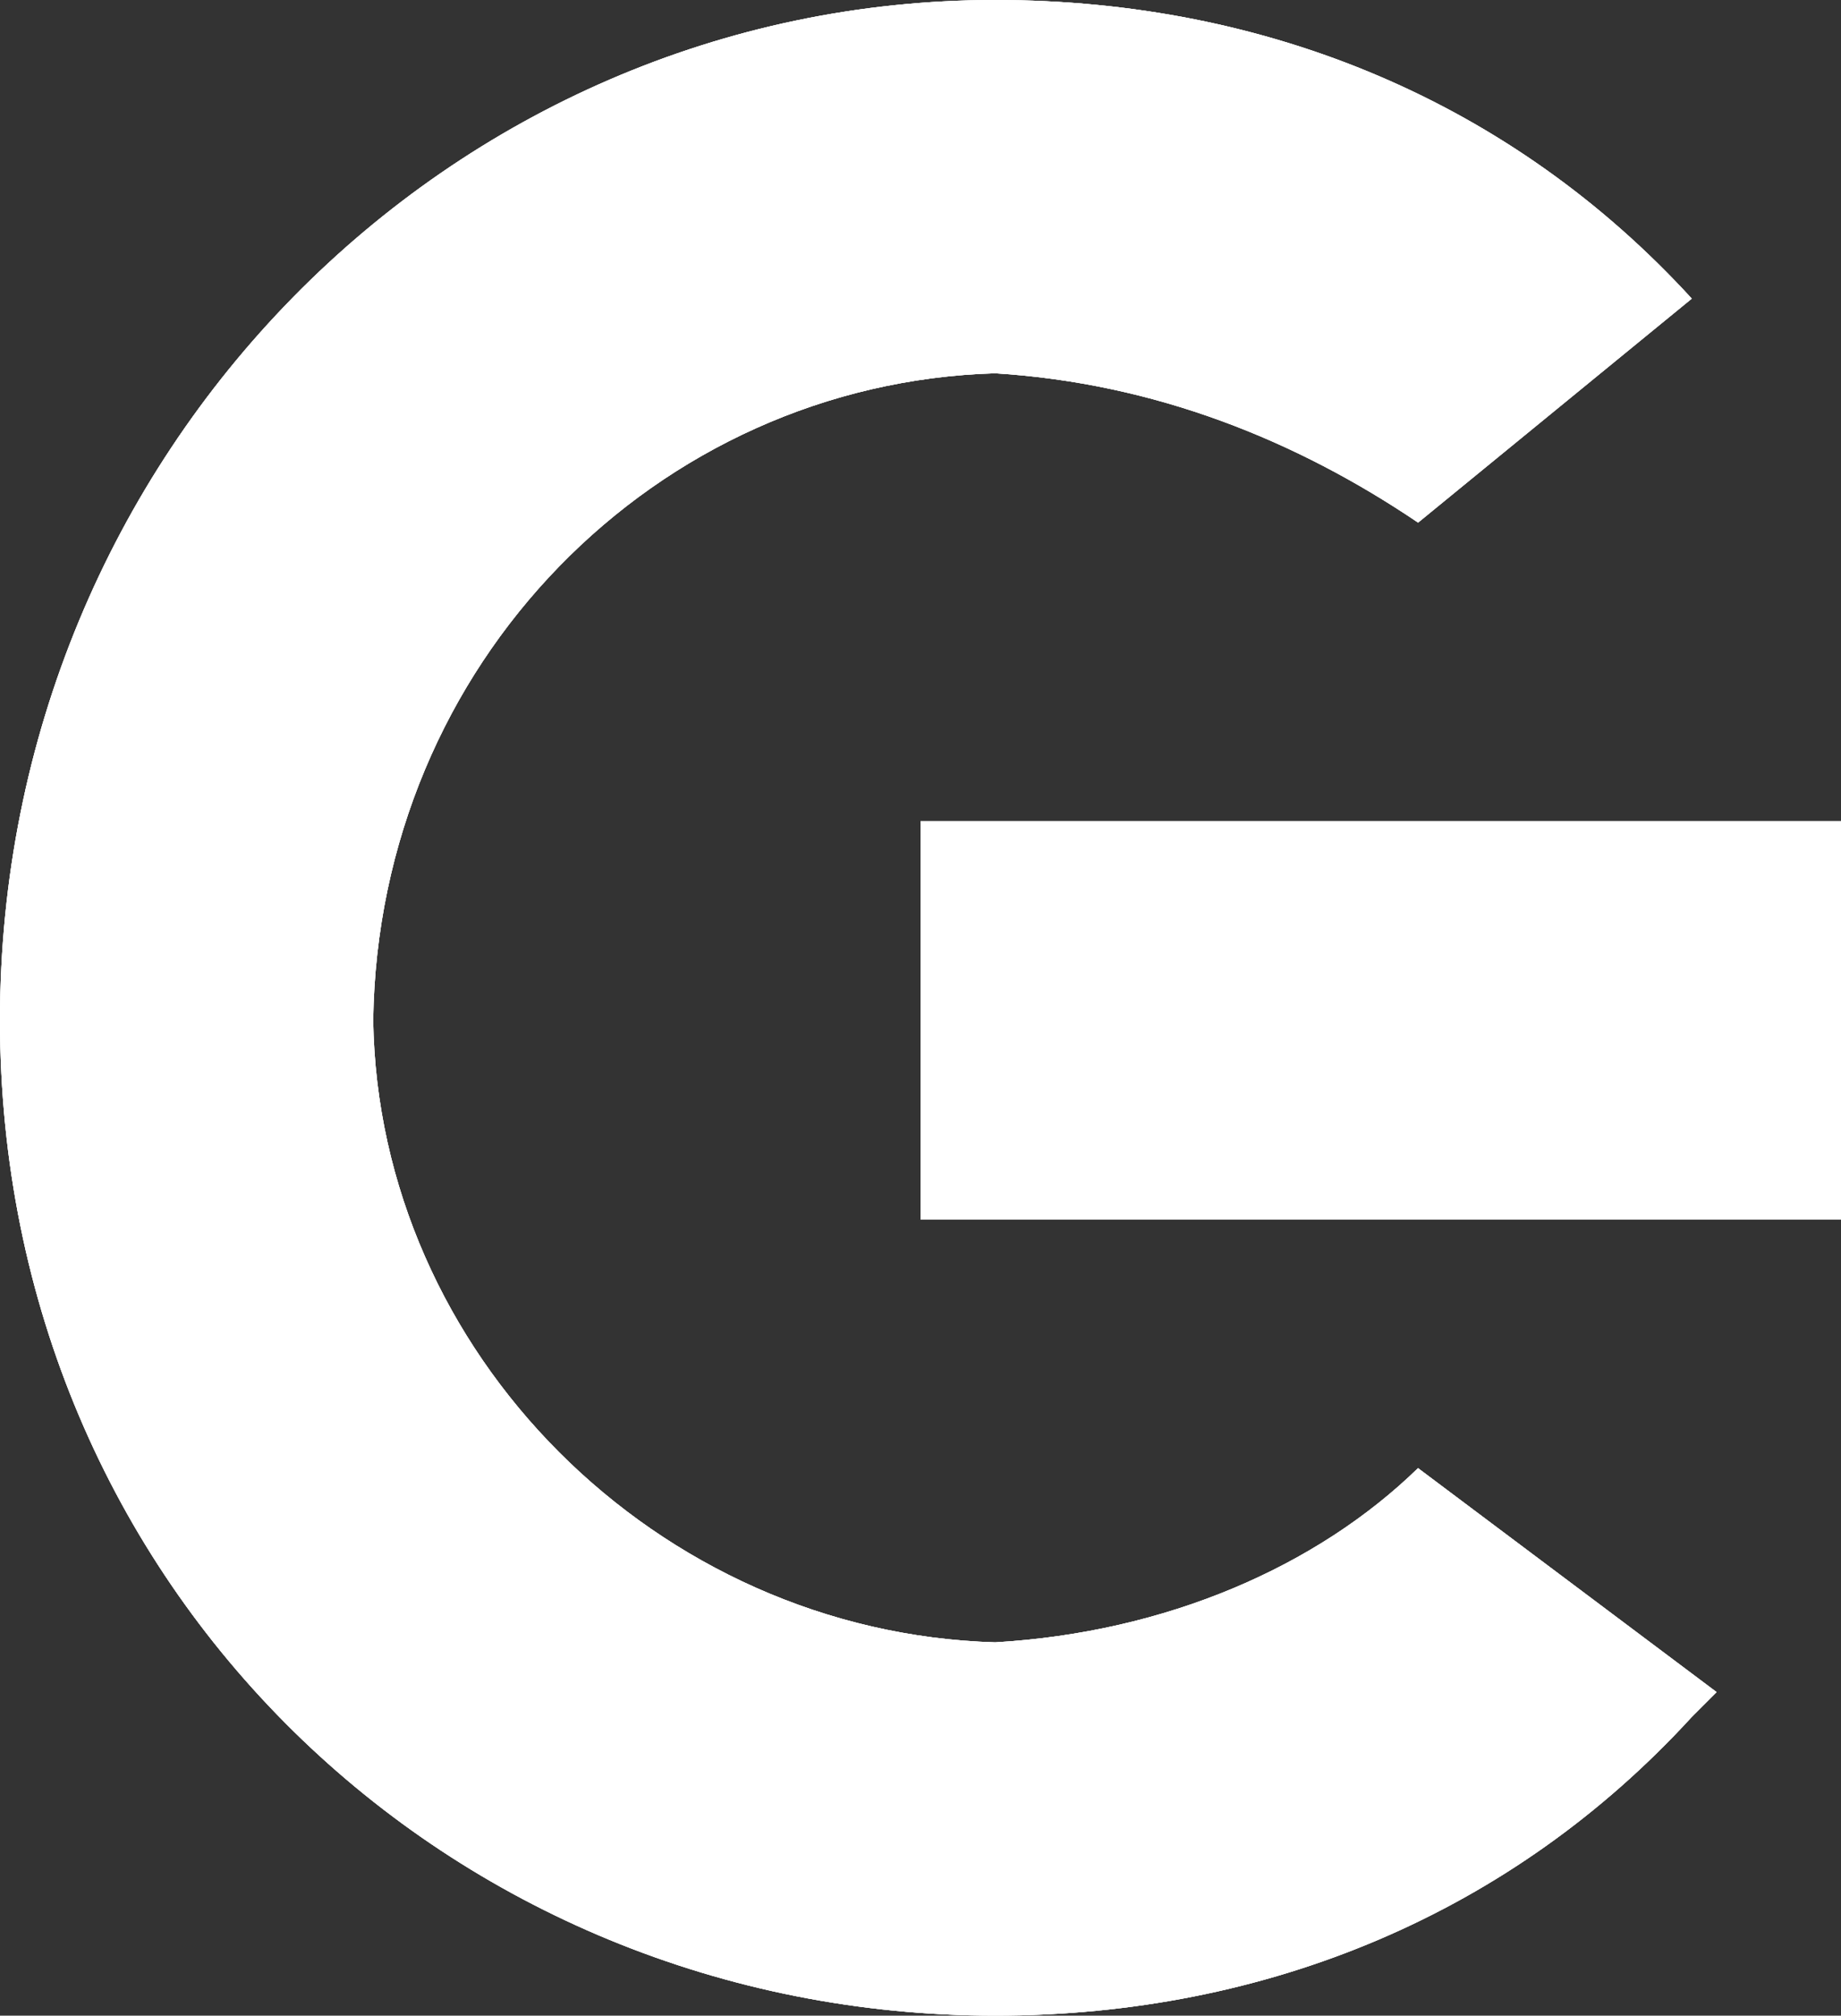
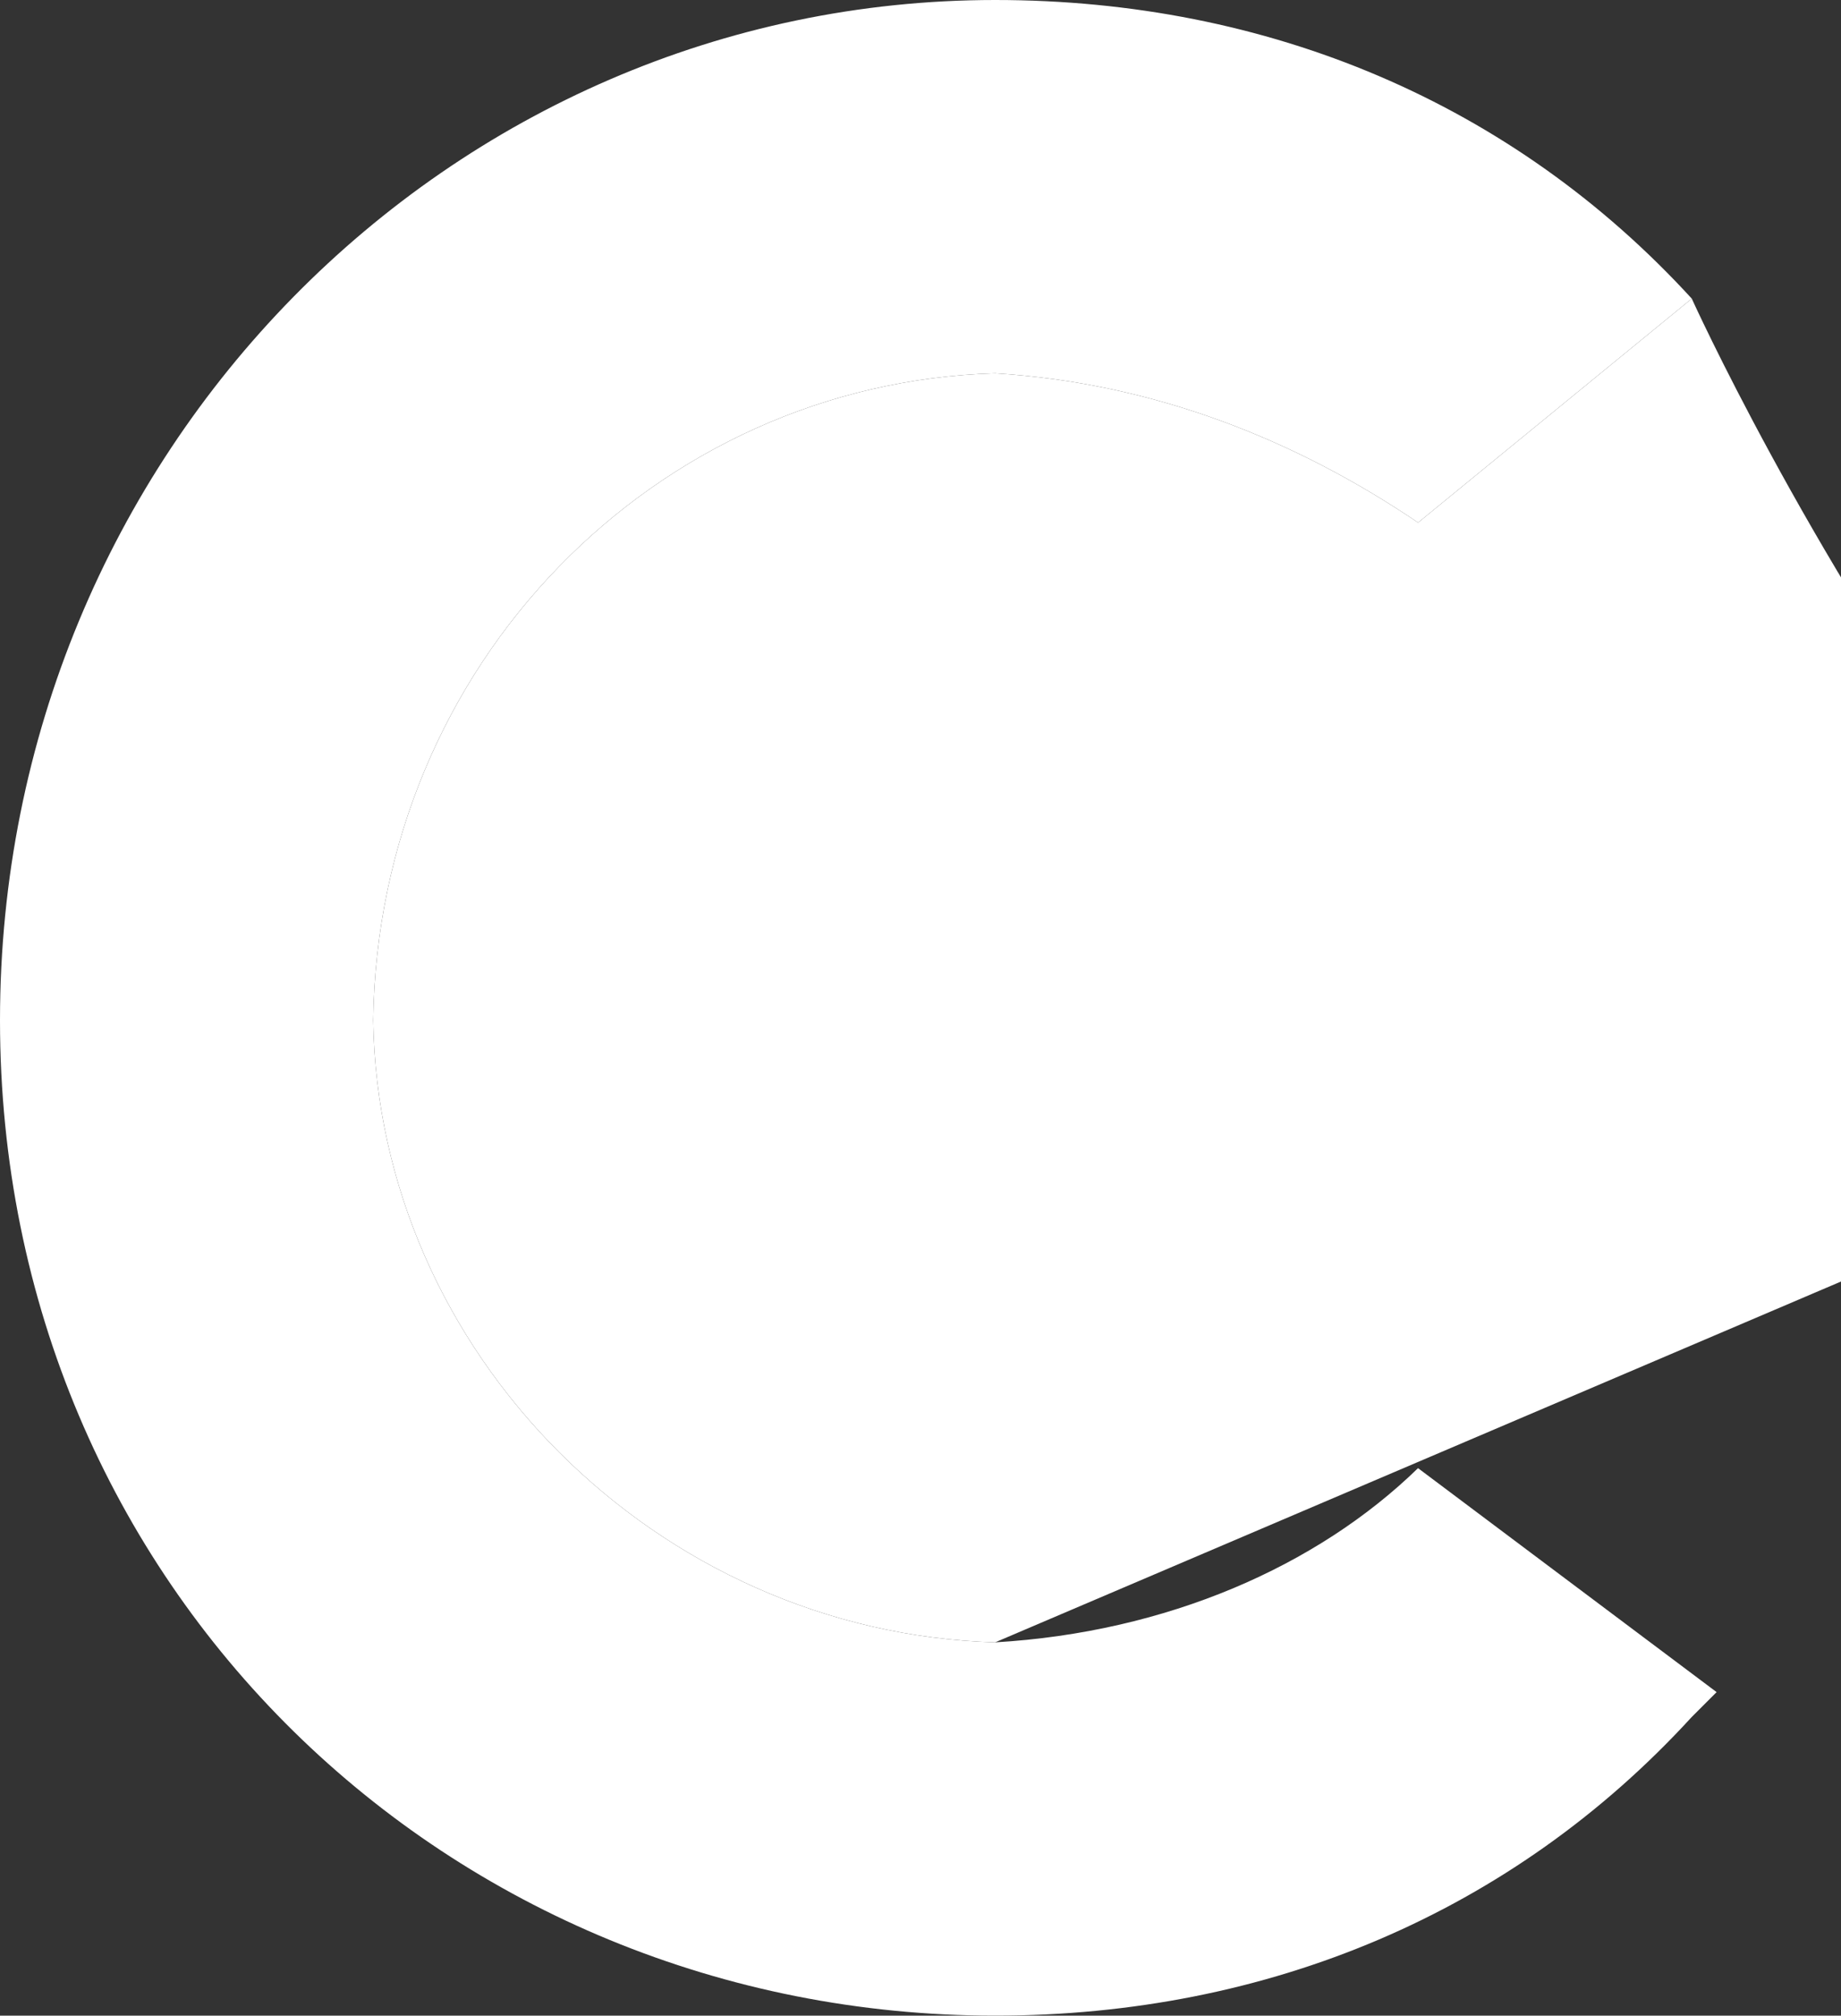
<svg xmlns="http://www.w3.org/2000/svg" id="a" viewBox="0 0 342.6 375.01">
  <rect x="0" y="0" width="342.6" height="375.01" fill="#333333" stroke="none" />
  <defs>
    <style>.b{fill:#fff;stroke-width:0px;}</style>
  </defs>
  <path class="b" d="M185.19,305.56c-62.98-1.86-114.81-53.88-115.74-115.74.93-66.5,52.76-118.52,115.74-120.37,29.82,1.85,56.16,12.53,78.71,27.78l50.93-41.67C281.52,19.17,235.99,0,185.19,0,83.8,0,0,84.11,0,189.82s83.8,185.19,185.19,185.19c50.8,0,96.33-19.18,129.63-55.56l4.63-4.63-55.56-41.67c-18.8,18.3-46.83,30.55-78.71,32.41Z" />
-   <rect class="b" x="171.3" y="152.78" width="171.3" height="74.08" />
-   <path class="b" d="M185.19,305.56c-62.98-1.86-114.81-53.88-115.74-115.74.93-66.5,52.76-118.52,115.74-120.37,29.82,1.85,56.16,12.53,78.71,27.78l50.93-41.67C281.52,19.17,235.99,0,185.19,0,83.8,0,0,84.11,0,189.82s83.8,185.19,185.19,185.19c50.8,0,96.33-19.18,129.63-55.56l4.63-4.63-55.56-41.67c-18.8,18.3-46.83,30.55-78.71,32.41Z" />
-   <path class="b" d="M185.19,305.56c-62.98-1.86-114.81-53.88-115.74-115.74.93-66.5,52.76-118.52,115.74-120.37,29.82,1.85,56.16,12.53,78.71,27.78l50.93-41.67C281.52,19.17,235.99,0,185.19,0,83.8,0,0,84.11,0,189.82s83.8,185.19,185.19,185.19c50.8,0,96.33-19.18,129.63-55.56l4.63-4.63-55.56-41.67c-18.8,18.3-46.83,30.55-78.71,32.41Z" />
+   <path class="b" d="M185.19,305.56c-62.98-1.86-114.81-53.88-115.74-115.74.93-66.5,52.76-118.52,115.74-120.37,29.82,1.85,56.16,12.53,78.71,27.78l50.93-41.67s83.8,185.19,185.19,185.19c50.8,0,96.33-19.18,129.63-55.56l4.63-4.63-55.56-41.67c-18.8,18.3-46.83,30.55-78.71,32.41Z" />
  <rect class="b" x="171.3" y="152.78" width="171.3" height="74.08" />
  <rect class="b" x="171.3" y="152.78" width="171.3" height="74.08" />
</svg>